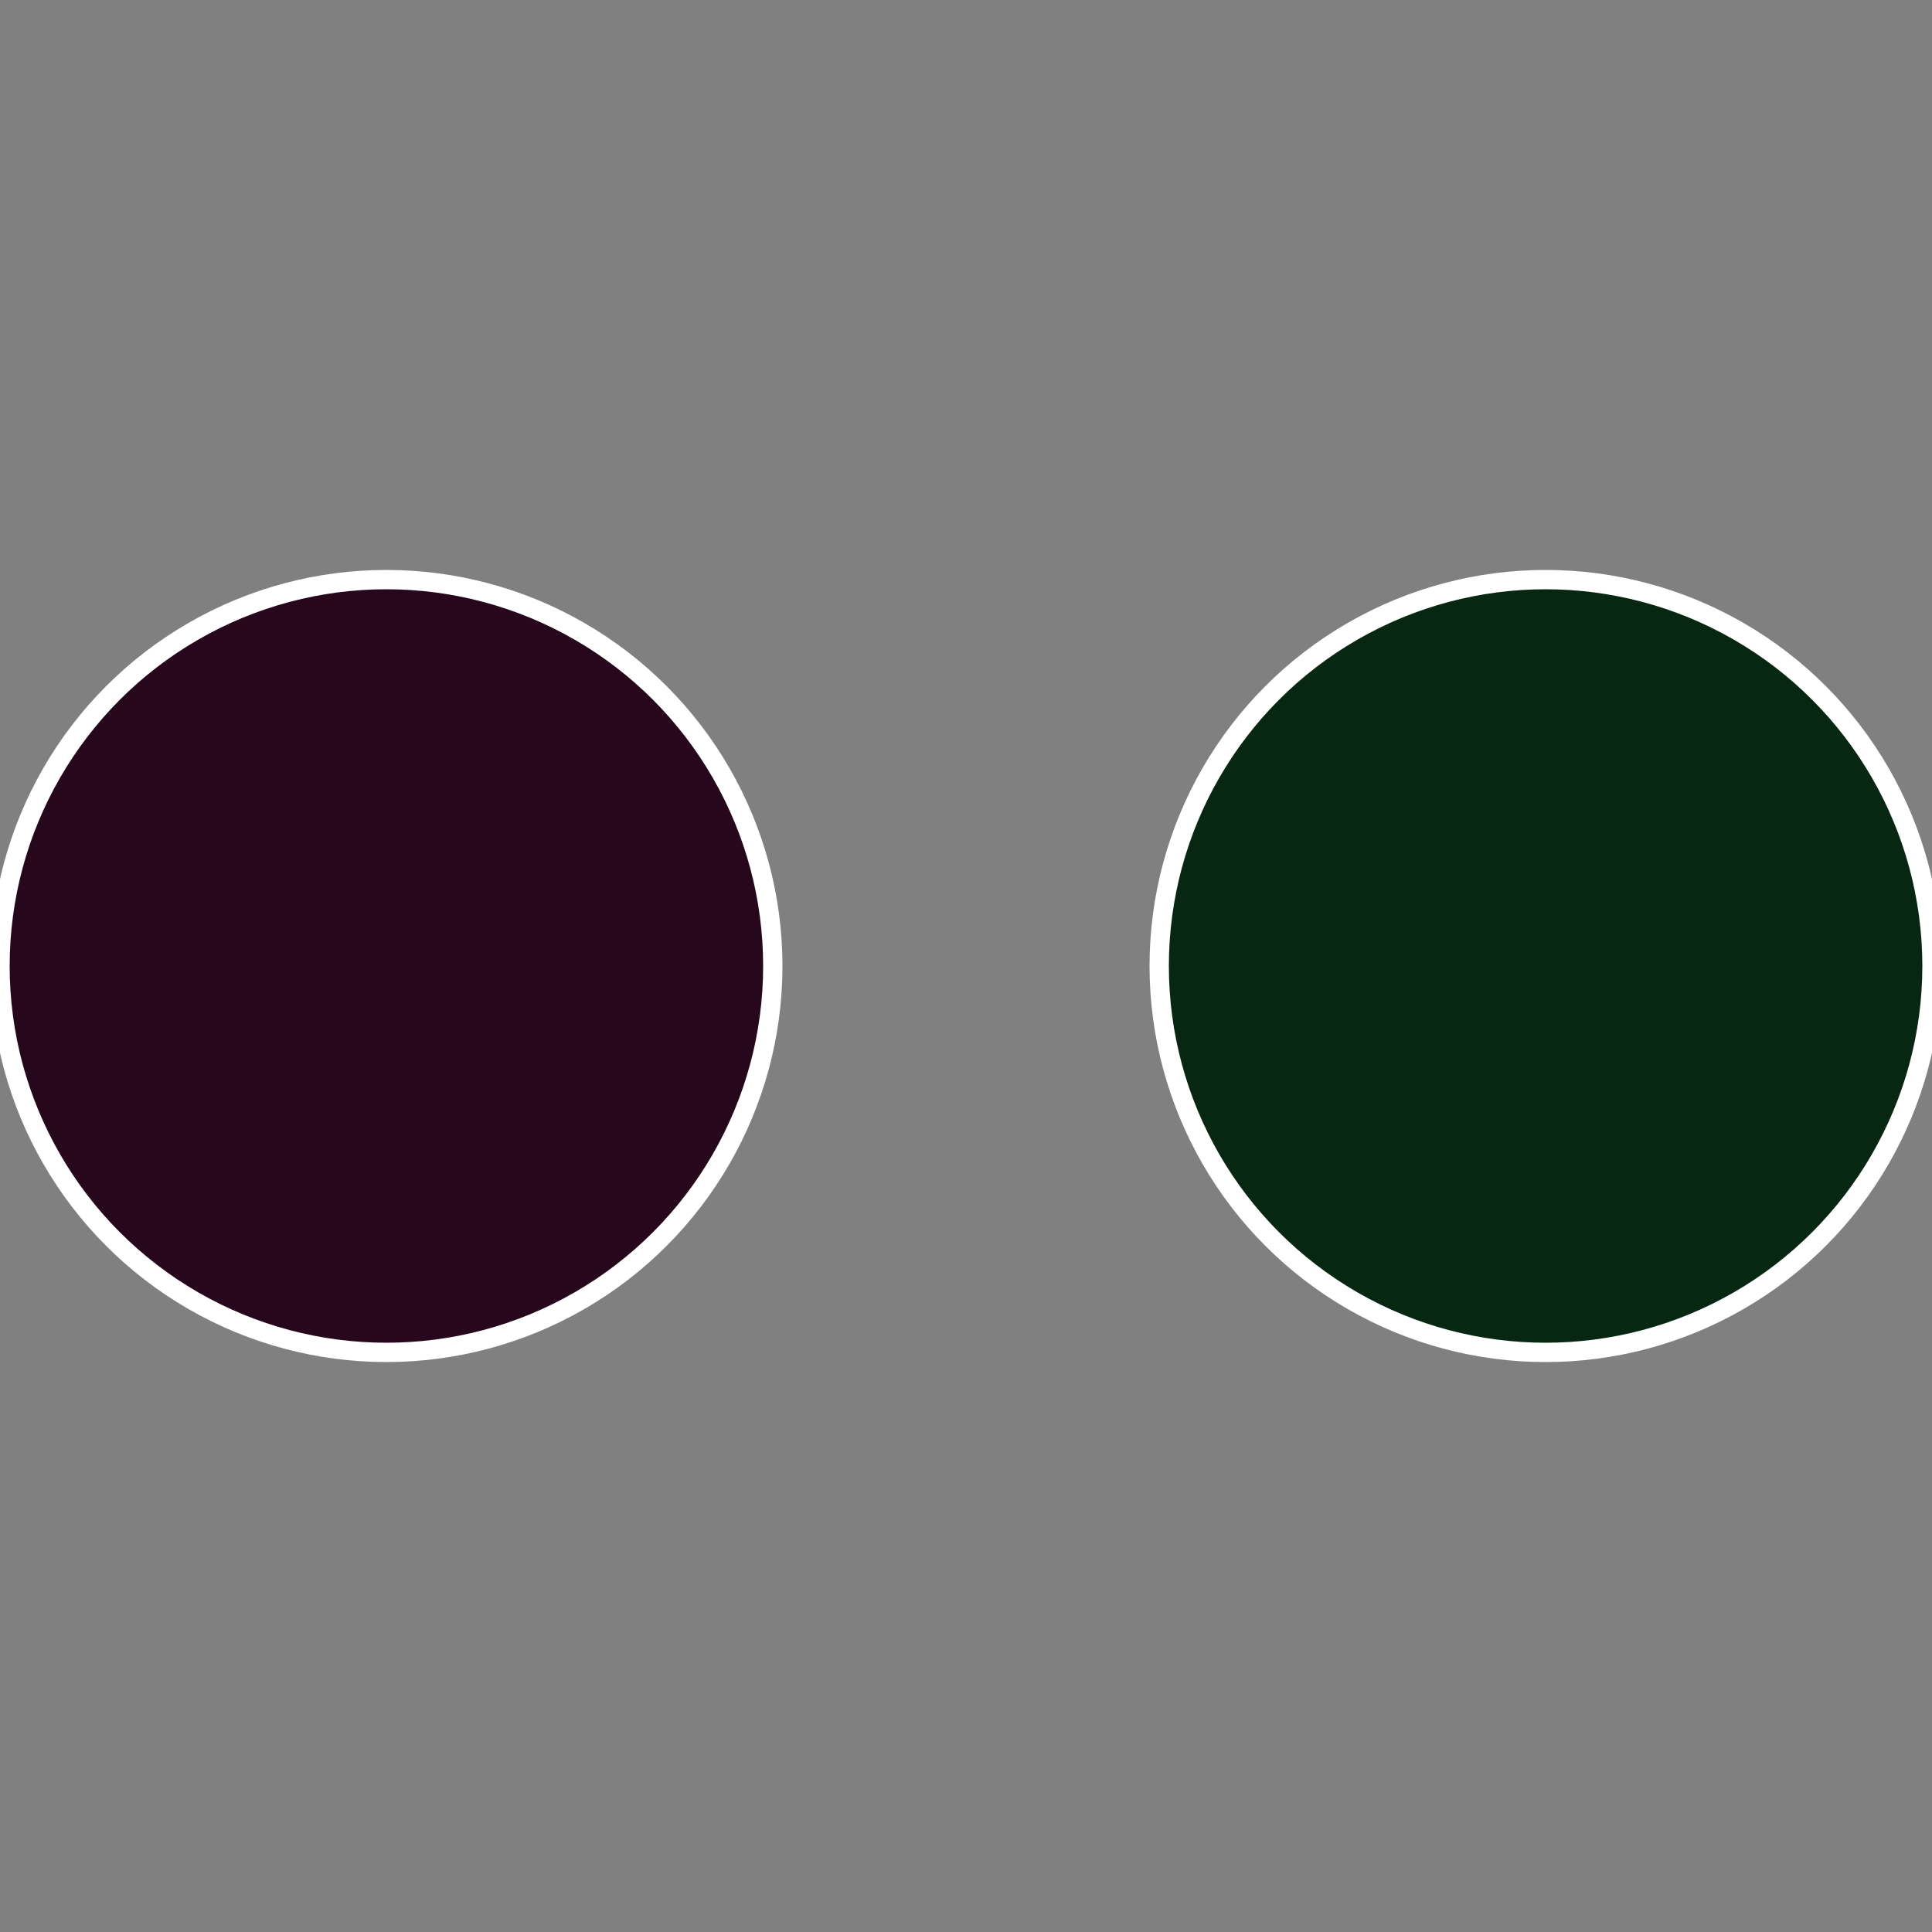
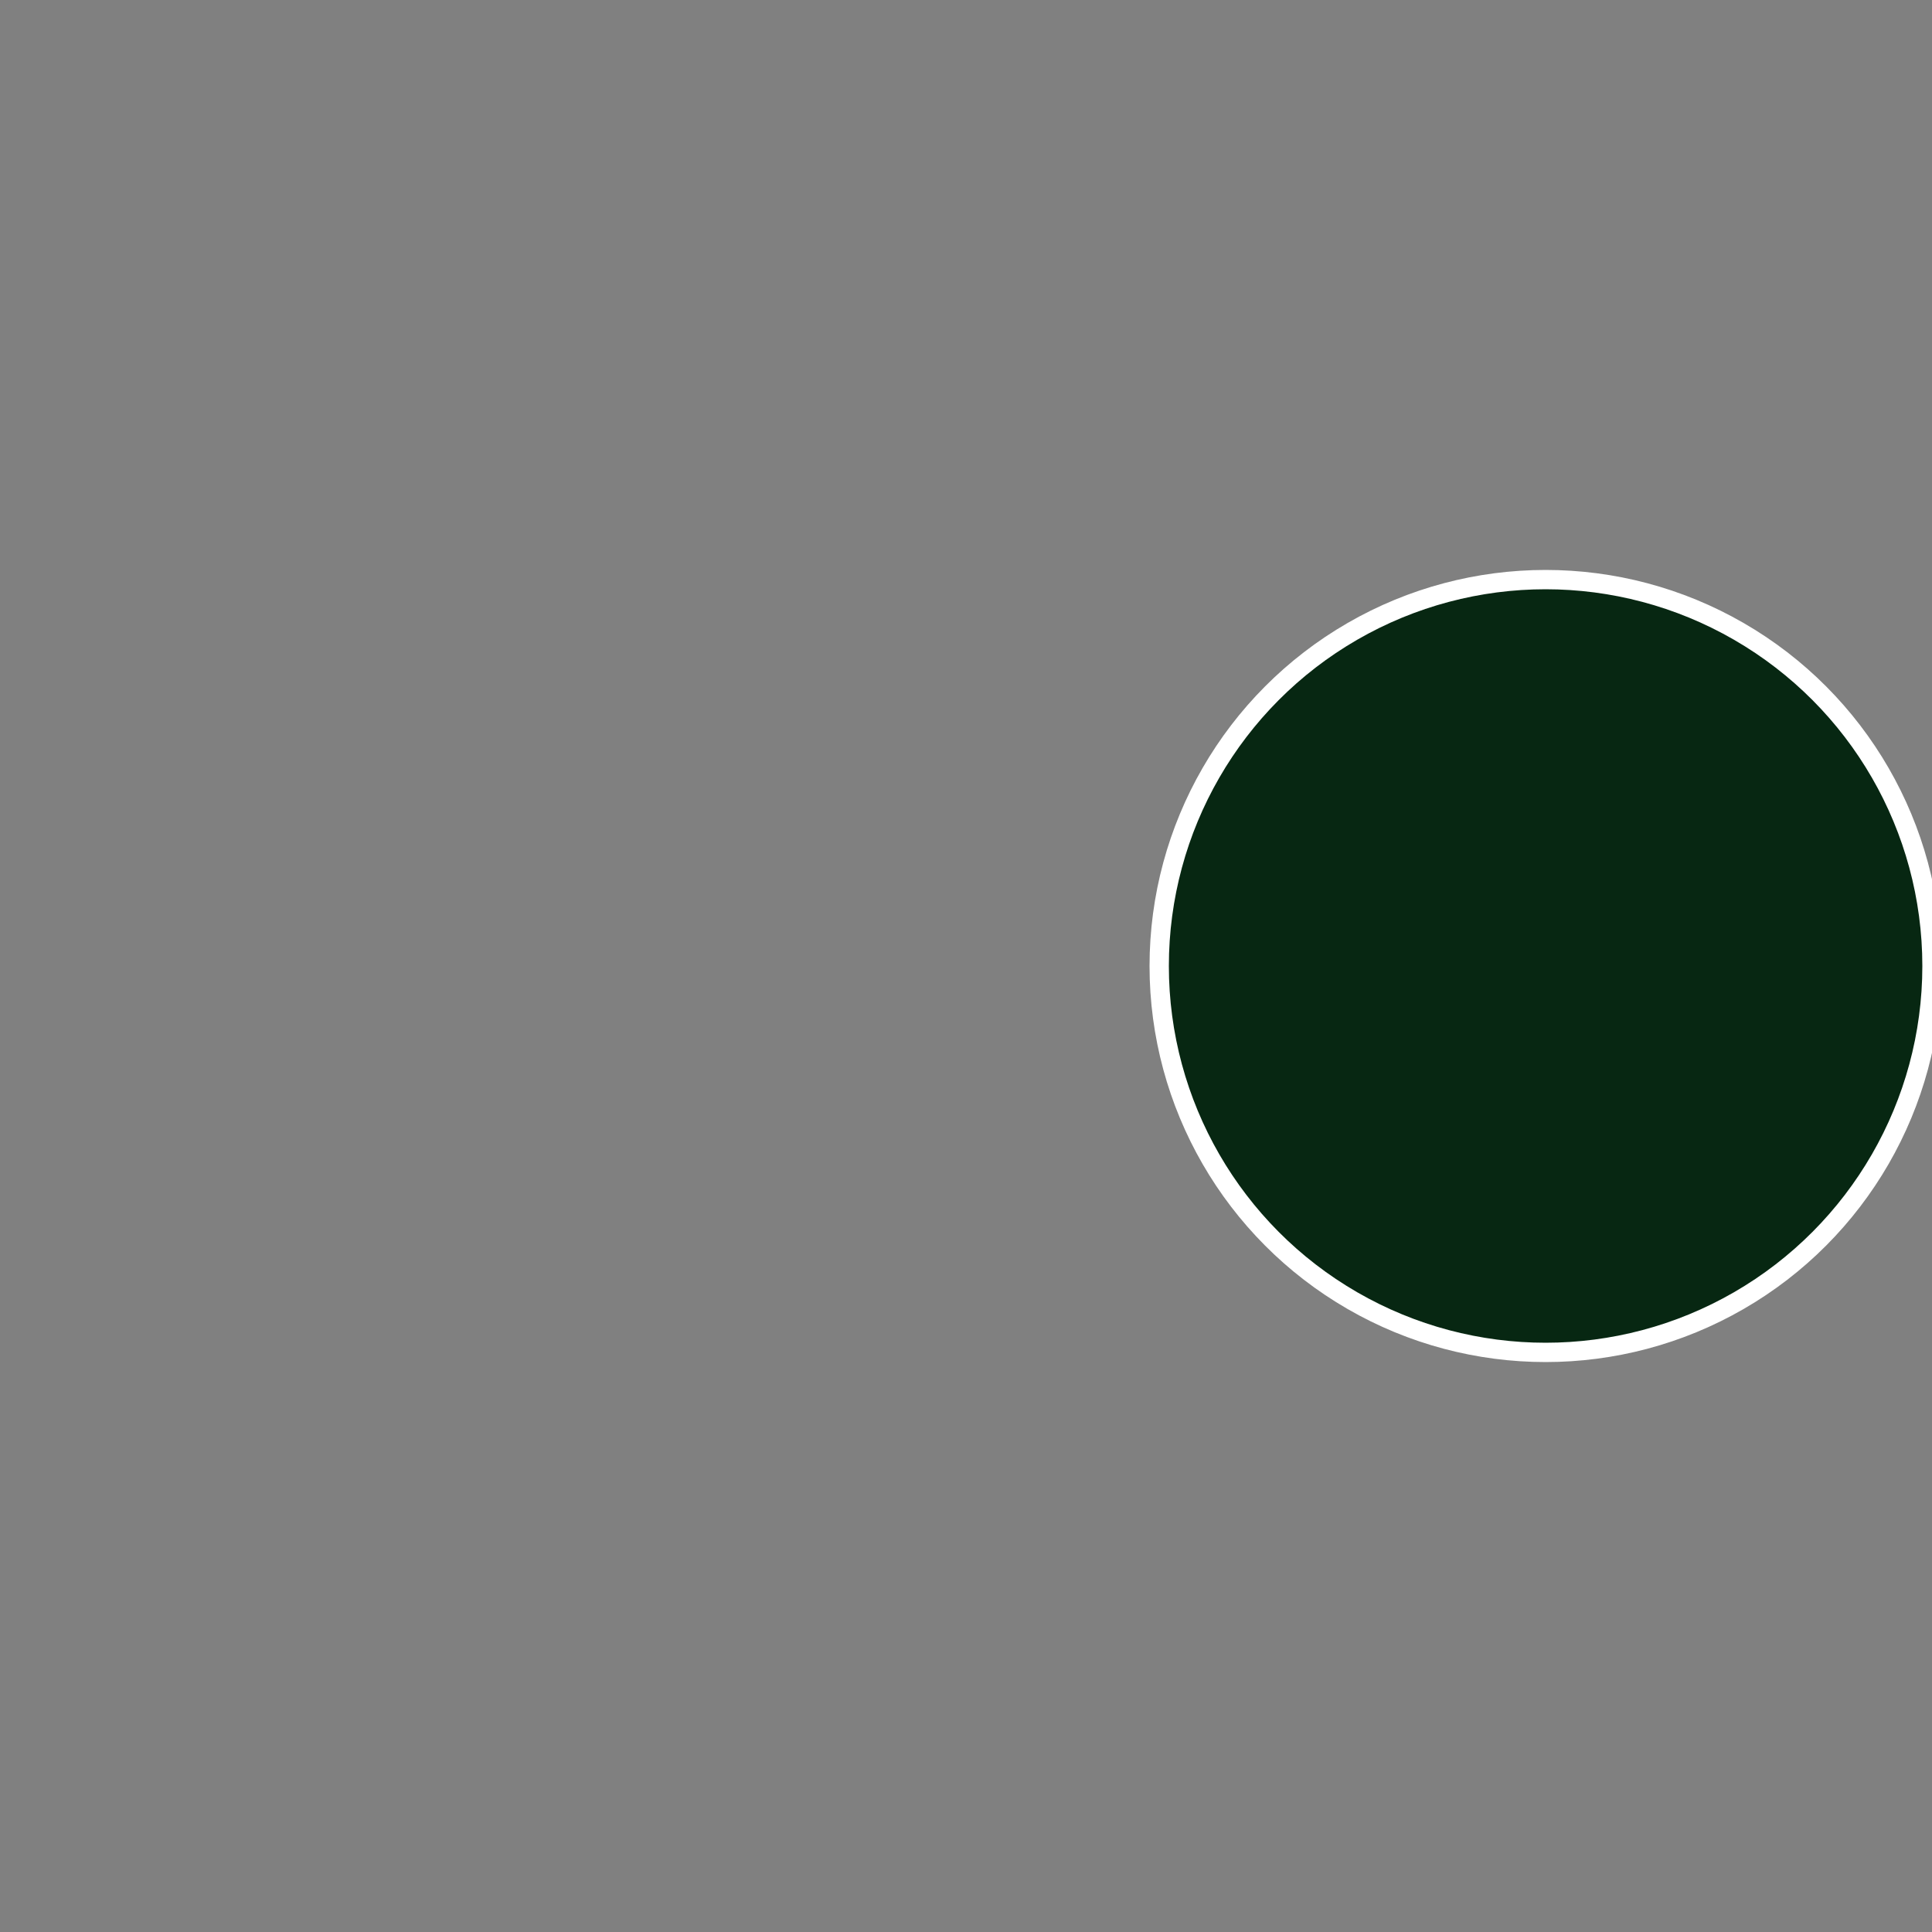
<svg xmlns="http://www.w3.org/2000/svg" width="500" height="500" viewBox="-1 -1 2 2">
  <rect x="-1" y="-1" width="2" height="2" fill="#808080" stroke="none" />
  <circle cx="0.6" cy="0" r="0.4" fill="#072712" stroke="#fff" stroke-width="1%" />
-   <circle cx="-0.6" cy="7.3478807948841E-17" r="0.4" fill="#27071c" stroke="#fff" stroke-width="1%" />
</svg>